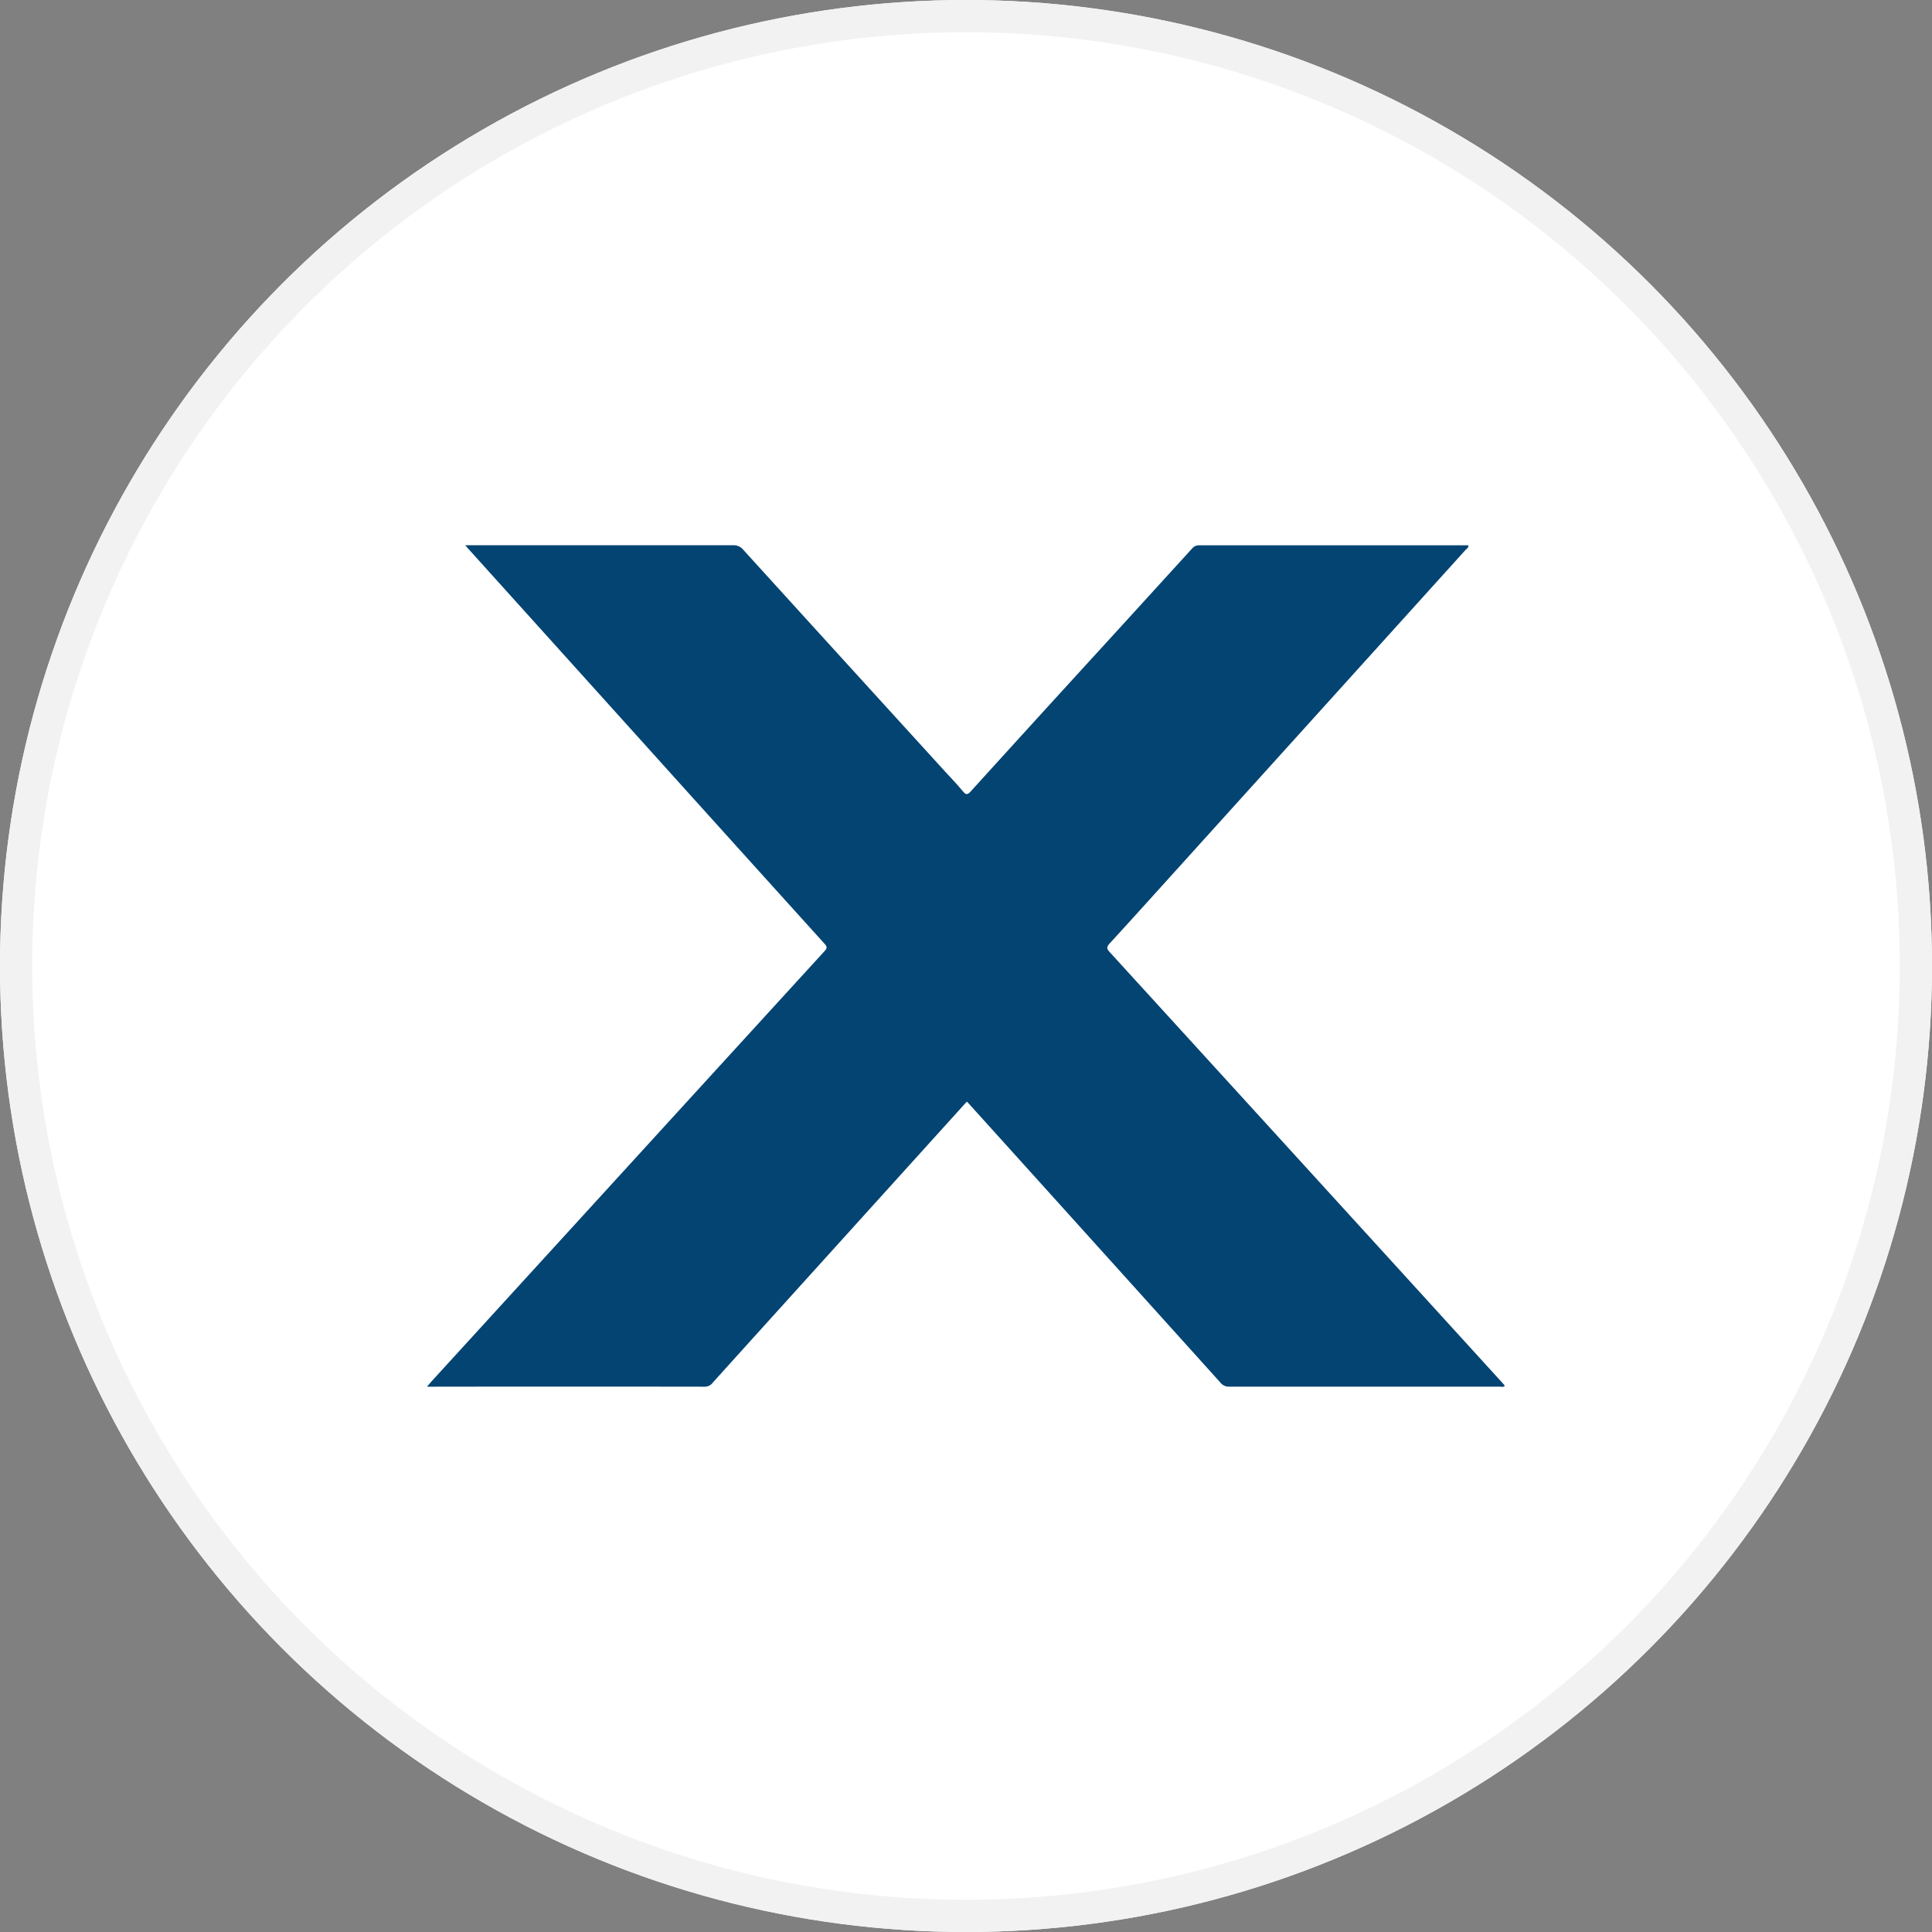
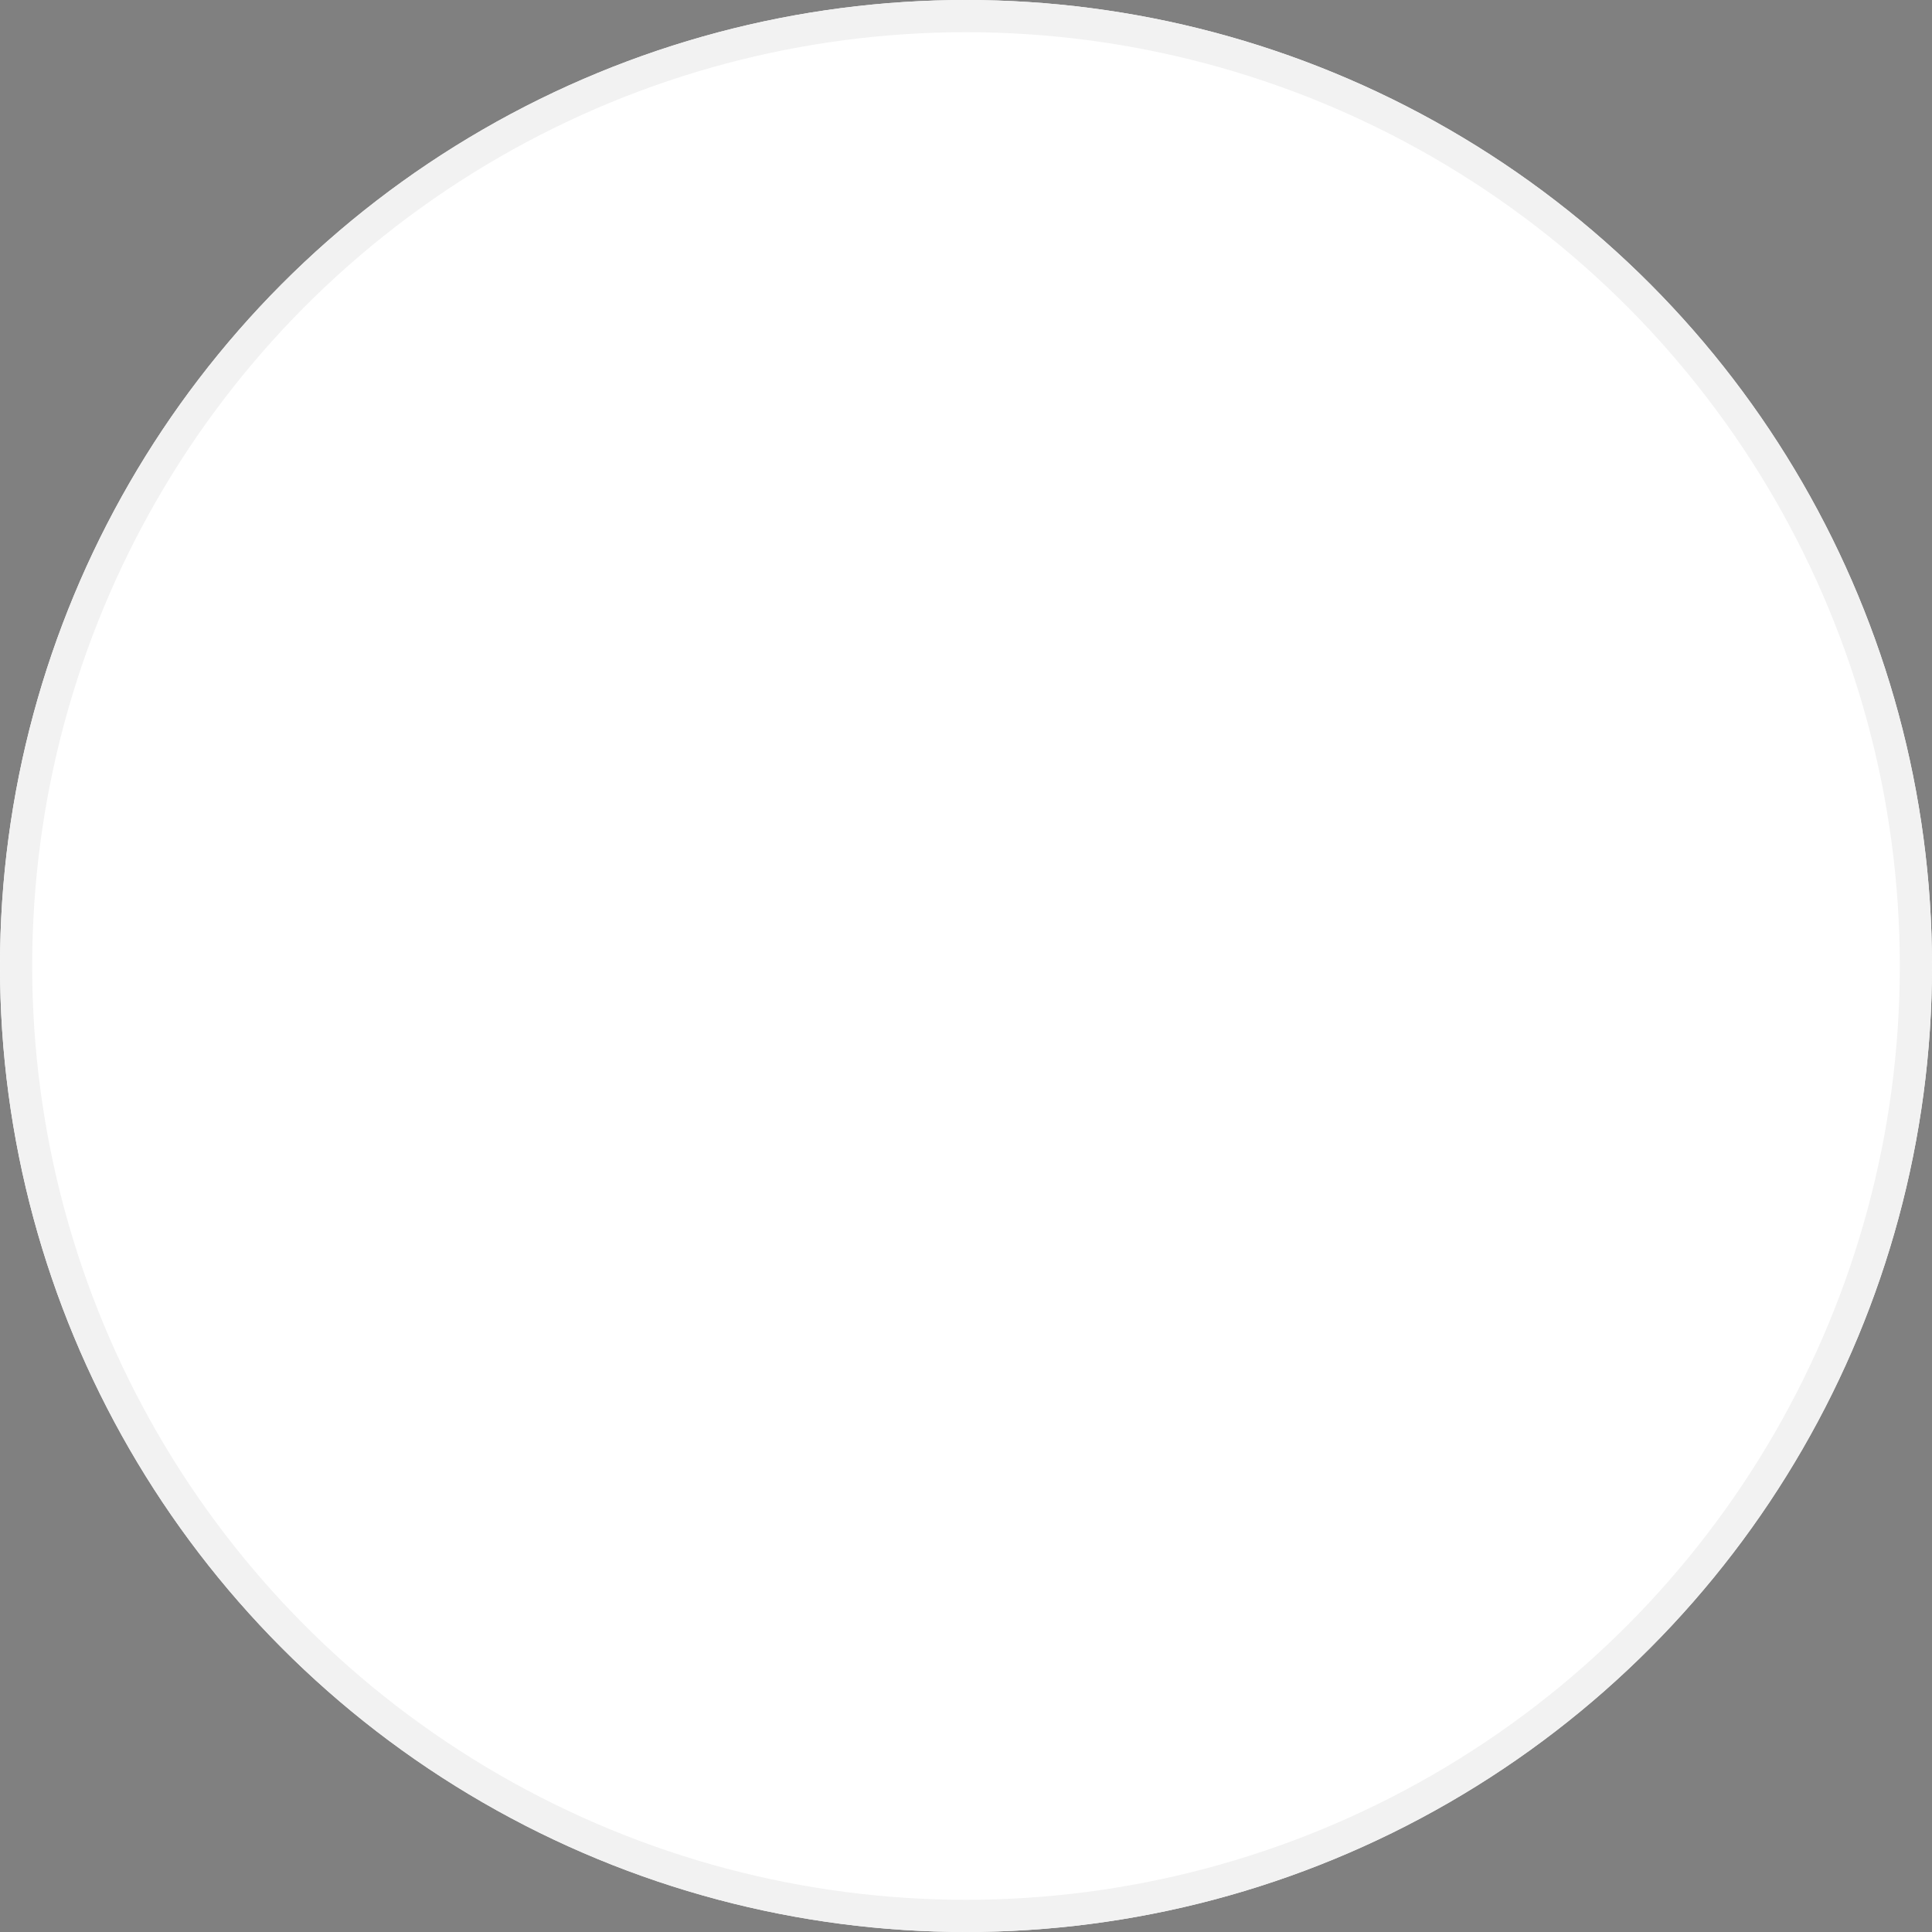
<svg xmlns="http://www.w3.org/2000/svg" width="60" height="60" viewBox="0 0 60 60">
  <rect x="0" y="0" width="60" height="60" fill="#808080" stroke="none" />
  <g id="Group_13" data-name="Group 13" transform="translate(-81 -695)">
    <g id="Group_11" data-name="Group 11">
      <g id="Group_10" data-name="Group 10">
        <g id="Group_9" data-name="Group 9" transform="translate(3991 894)">
          <g id="Group_8" data-name="Group 8">
            <g id="Group_7" data-name="Group 7" transform="translate(-15 8)">
              <g id="Group_6" data-name="Group 6">
                <g id="AE_Expeditions" data-name="AE Expeditions" transform="translate(-3984 -710)">
                  <g id="Ellipse_35" data-name="Ellipse 35" transform="translate(89 503)" fill="#fff" stroke="#f2f2f2" stroke-width="1">
                    <circle cx="30" cy="30" r="30" stroke="none" />
                    <circle cx="30" cy="30" r="29.5" fill="none" />
                  </g>
                </g>
              </g>
            </g>
-             <path id="Path_6" data-name="Path 6" d="M221.569,315.729h.208q4.058,0,8.116,0a.379.379,0,0,1,.312.143q3.129,3.444,6.264,6.883c.185.2.375.4.551.612.091.108.14.126.246.008q2.108-2.324,4.226-4.638,1.323-1.45,2.644-2.9a.274.274,0,0,1,.223-.106q4.146,0,8.292,0l.071,0c.006.08-.06.112-.1.156q-4.6,5.092-9.2,10.181c-.611.676-1.221,1.353-1.838,2.025-.091.1-.108.154-.007.265q4.7,5.151,9.4,10.309l2.809,3.084c.023.025.045.052.068.079-.046.054-.1.03-.15.03q-4.207,0-8.414,0a.327.327,0,0,1-.268-.125q-3.918-4.349-7.841-8.694a.493.493,0,0,0-.037-.032l-.28.31-5.737,6.344q-.935,1.034-1.868,2.068a.308.308,0,0,1-.248.13q-4.242-.006-8.485,0h-.145c.067-.078.108-.129.152-.177l5.307-5.811q3.445-3.773,6.892-7.544c.084-.092.072-.134,0-.219q-2.868-3.172-5.73-6.35l-5.328-5.91C221.645,315.821,221.62,315.79,221.569,315.729Z" transform="translate(-4117.12 -497.796)" fill="#034472" />
          </g>
        </g>
      </g>
    </g>
  </g>
</svg>